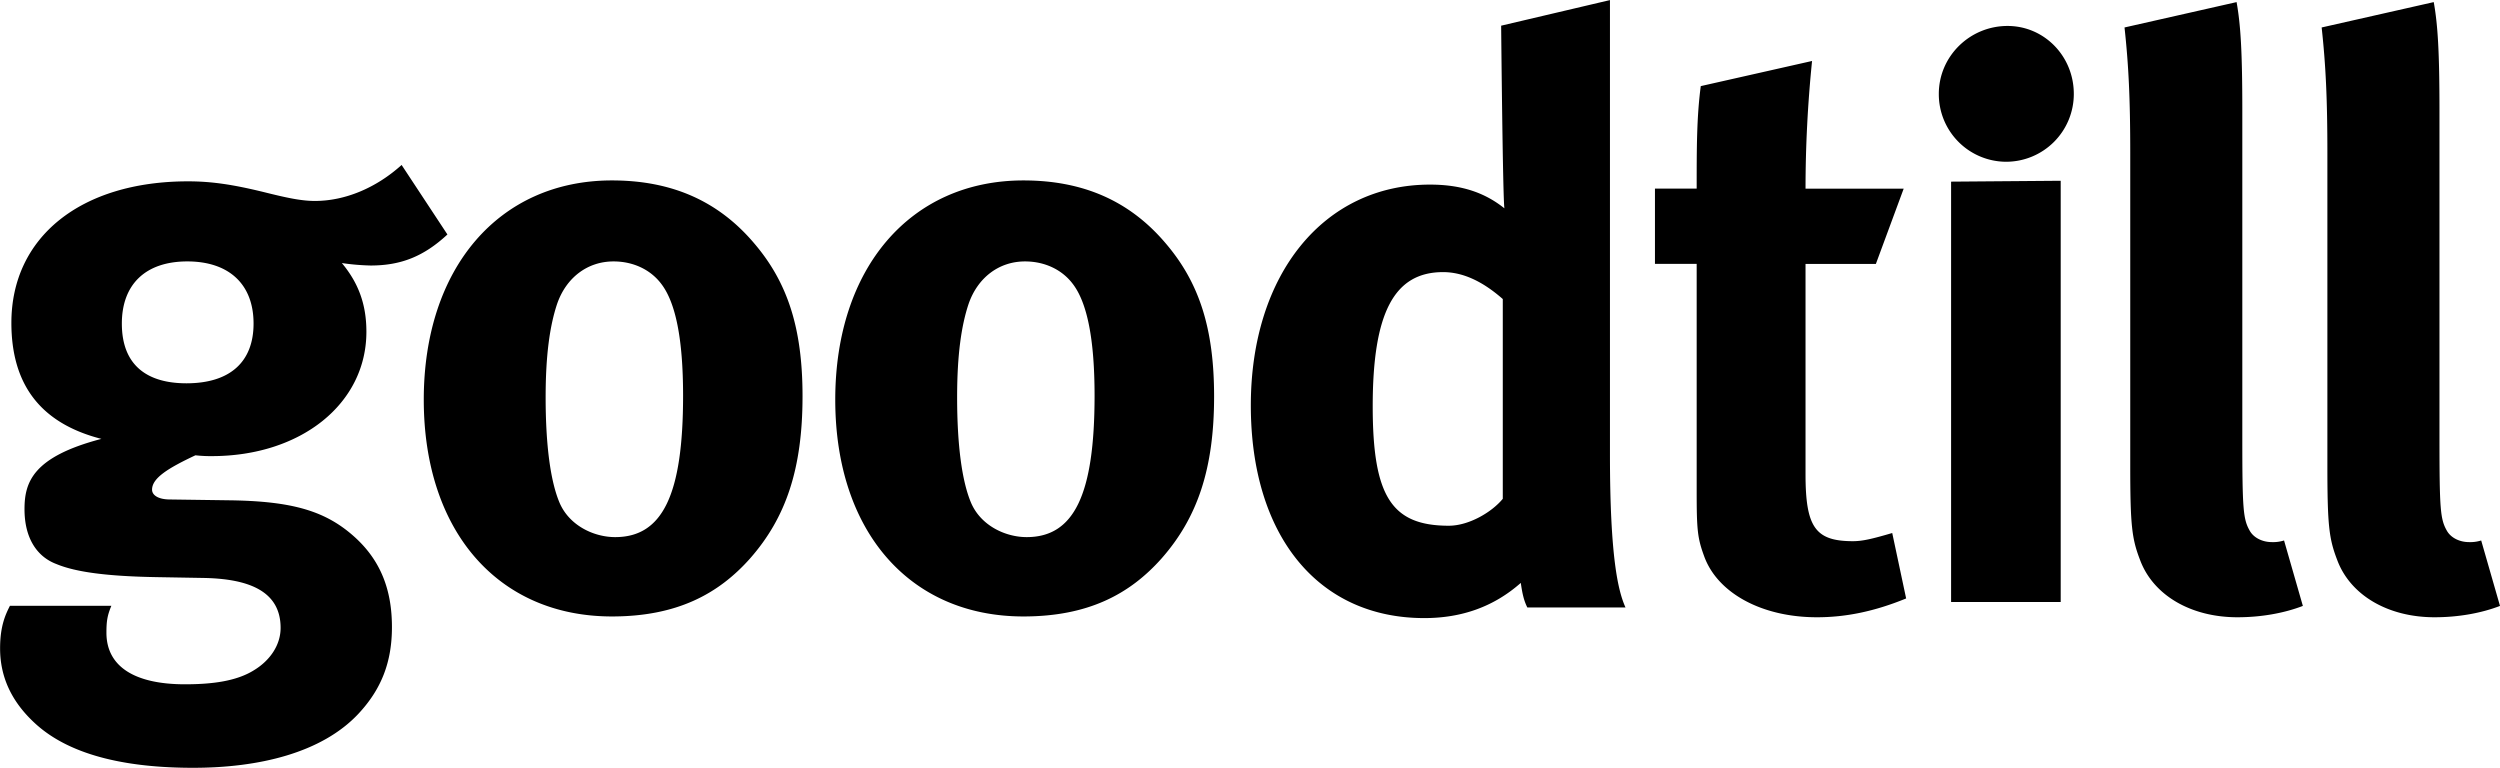
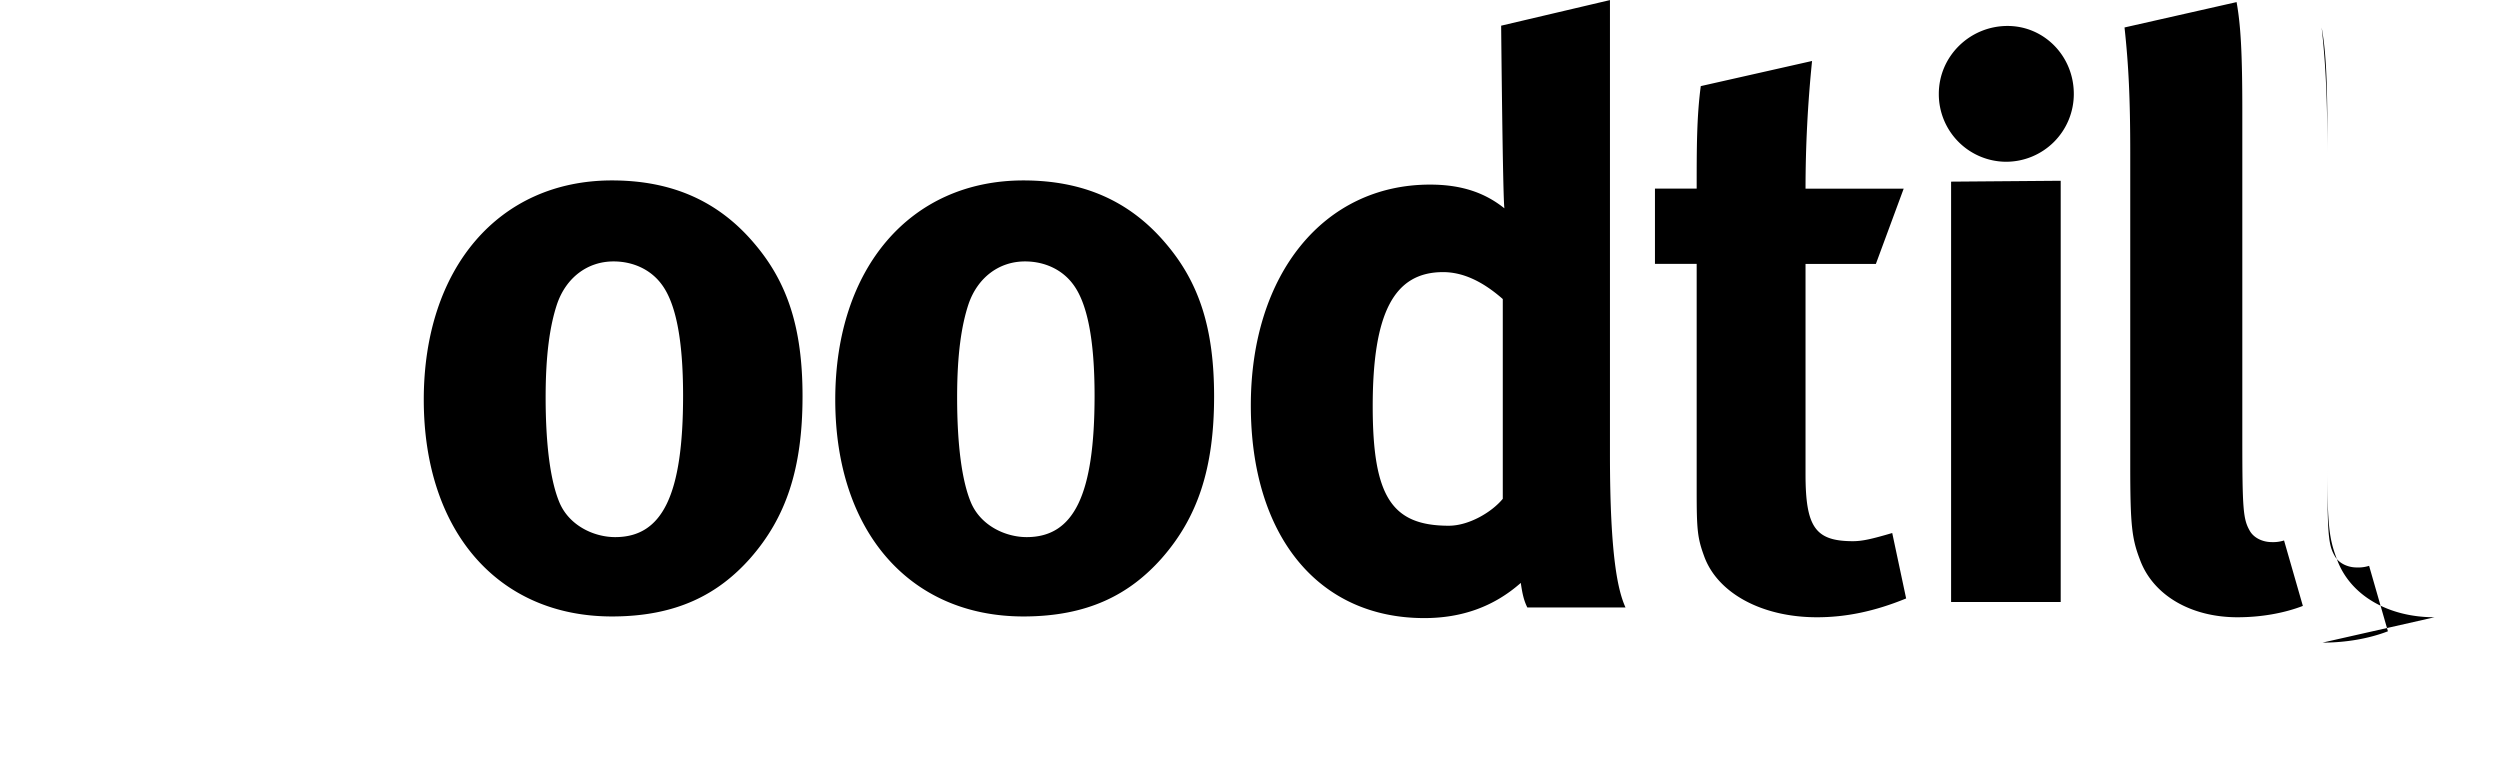
<svg xmlns="http://www.w3.org/2000/svg" viewBox="0 0 1392.68 427.71">
  <g fill="currentColor">
-     <path d="M206.44 147.91a129.25 129.25 0 0 1-16-1.37c9.11 10.94 13.67 22.79 13.67 38.28 0 40.1-36.46 69.27-86.13 69.27a73.78 73.78 0 0 1-9.11-.46c-15.5 7.29-24.16 12.76-24.16 19.14 0 3.19 3.65 5.47 10 5.47l32.81.46c35.55.45 54.23 5.92 70.64 21 13.75 12.72 20.18 28.67 20.18 49.63 0 19.6-5.93 34.64-18.69 48.31-20.5 21.87-55.59 30.08-92.05 30.08-33.27 0-67.45-5.47-88.41-25.07C6.43 390.8.05 377.13.05 361.18c0-12.76 3.19-19.14 5.47-23.69h56.51c-2.28 5.46-2.74 8.65-2.74 15 0 18.69 15.5 28.71 43.75 28.71 15.5 0 28.71-1.82 38.28-7.74 9.12-5.47 15-14.13 15-23.7 0-21-18.68-27.34-42.84-27.8l-26-.45c-27.35-.46-45.12-2.74-56.06-7.3-10.93-4.1-17.77-14.58-17.77-30.53 0-15 4.56-29.17 42.84-39.19-33.7-8.63-50.15-30.05-50.15-64.63 0-47.85 38.74-78.84 98.43-78.84 13.22 0 25.07 1.82 41.93 5.92 12.76 3.19 21 5 28.71 5 16.86 0 34.18-7.29 48.31-20.05l25.52 38.73c-13.18 12.24-25.9 17.29-42.8 17.29zm-102.1-2.28c-23.24 0-36.46 12.76-36.46 34.63 0 23.7 14.58 33.27 36 33.27 24.16 0 37.37-11.85 37.37-33.27.02-21.87-13.65-34.63-36.91-34.63z" />
-     <path d="M417.89 311.05c-17.77 20-41 32.36-77 32.36-63.35 0-104.82-47.4-104.82-120.77S278 100.51 340.89 100.51c33.26 0 59.24 11.4 79.29 35.09 18.68 21.88 26.89 47.4 26.89 85.22-.01 40.1-9.13 67.45-29.18 90.23zm-49.67-153.12c-5.93-7.74-15.5-12.3-26.43-12.3-14.59 0-26.43 9.11-31.45 23.7-4.1 12.3-6.38 28.71-6.38 51.95 0 26.89 2.74 46.94 7.75 58.78 5.47 12.77 19.14 19.15 31 19.15 26.43 0 37.82-23.7 37.82-78.84-.01-31.45-4.11-51.95-12.31-62.44zM647.12 311.05c-17.77 20-41 32.36-77 32.36-63.35 0-104.82-47.4-104.82-120.77s41.93-122.13 104.82-122.13c33.26 0 59.24 11.4 79.29 35.09 18.67 21.88 26.93 47.4 26.93 85.26 0 40.06-9.17 67.41-29.22 90.19zm-49.67-153.12c-5.93-7.74-15.5-12.3-26.43-12.3-14.59 0-26.43 9.11-31.45 23.7-4.1 12.3-6.38 28.71-6.38 51.95 0 26.89 2.74 46.94 7.75 58.78 5.47 12.77 19.14 19.15 31 19.15 26.43 0 37.82-23.7 37.82-78.84-.01-31.45-4.11-51.95-12.31-62.44zM850.83 338.4c-1.82-3.65-2.73-7.3-3.64-13.68-15 13.22-32.81 19.6-53.78 19.6-59.24 0-96.61-46-96.61-118.48 0-72.92 40.56-123 99.8-123 16.86 0 30.08 4.1 41.47 13.22-.91-5-1.82-101.75-1.82-101.75L896.86.05v253.13c0 57.42 4.56 76.1 8.66 85.22zm-13.67-171.81c-11.39-10-22.33-15-33.27-15-27.34 0-39.19 22.79-39.19 74.74 0 50.13 10.48 66.54 42.38 66.54 11.4 0 24.16-7.75 30.08-15zM1012.16 343.86c-31 0-55.6-13.68-62.89-34.18-3.65-10-4.1-14.59-4.1-36V147h-23.24v-41.93h23.24c0-22.78 0-39.78 2.28-57.1l62-14a706.33 706.33 0 0 0-3.64 71.12h54.68L1045 147.02h-39.19v117.1c0 29.62 5.47 37.36 26.43 37.36 5.47 0 10.94-1.36 21.87-4.55l7.75 36.45c-17.8 7.29-33.75 10.48-49.7 10.48zM1117.43 90.11a37.63 37.63 0 0 1-37.37-37.82c0-21 17.32-37.83 38.28-37.83 20.51 0 36.92 16.87 36.92 37.83a37.74 37.74 0 0 1-37.83 37.82zm-30.53 245.24V101.19l61.06-.49v234.65zM1246.4 343.86c-26 0-46.94-12.31-54.23-31.91-4.56-11.84-5.47-19.13-5.47-52.4V85.47c0-30.53-.91-49.21-3.19-70.17l62.43-14.13c2.28 12.76 3.19 27.8 3.19 60.61v181.83c0 40.1.46 45.57 4.11 52 2.27 4.1 7.29 6.38 12.3 6.38a20.19 20.19 0 0 0 6.84-.91l10.48 36.46c-10.52 4.05-23.24 6.32-36.46 6.32zM1356.22 343.86c-26 0-46.94-12.31-54.23-31.91-4.55-11.84-5.47-19.13-5.47-52.4V85.47c0-30.53-.91-49.21-3.19-70.17l62.44-14.13c2.28 12.76 3.19 27.8 3.19 60.61v181.83c0 40.1.45 45.57 4.1 52 2.28 4.1 7.29 6.38 12.3 6.38a20.19 20.19 0 0 0 6.84-.91l10.48 36.46c-10.48 4.05-23.24 6.32-36.46 6.32z" />
+     <path d="M417.89 311.05c-17.77 20-41 32.36-77 32.36-63.35 0-104.82-47.4-104.82-120.77S278 100.51 340.89 100.51c33.26 0 59.24 11.4 79.29 35.09 18.68 21.88 26.89 47.4 26.89 85.22-.01 40.1-9.13 67.45-29.18 90.23zm-49.67-153.12c-5.93-7.74-15.5-12.3-26.43-12.3-14.59 0-26.43 9.11-31.45 23.7-4.1 12.3-6.38 28.71-6.38 51.95 0 26.89 2.74 46.94 7.75 58.78 5.47 12.77 19.14 19.15 31 19.15 26.43 0 37.82-23.7 37.82-78.84-.01-31.45-4.11-51.95-12.31-62.44zM647.12 311.05c-17.77 20-41 32.36-77 32.36-63.35 0-104.82-47.4-104.82-120.77s41.93-122.13 104.82-122.13c33.26 0 59.24 11.4 79.29 35.09 18.67 21.88 26.93 47.4 26.93 85.26 0 40.06-9.17 67.41-29.22 90.19zm-49.67-153.12c-5.93-7.74-15.5-12.3-26.43-12.3-14.59 0-26.43 9.11-31.45 23.7-4.1 12.3-6.38 28.71-6.38 51.95 0 26.89 2.74 46.94 7.75 58.78 5.47 12.77 19.14 19.15 31 19.15 26.43 0 37.82-23.7 37.82-78.84-.01-31.45-4.11-51.95-12.31-62.44zM850.83 338.4c-1.82-3.65-2.73-7.3-3.64-13.68-15 13.22-32.81 19.6-53.78 19.6-59.24 0-96.61-46-96.61-118.48 0-72.92 40.56-123 99.8-123 16.86 0 30.08 4.1 41.47 13.22-.91-5-1.82-101.75-1.82-101.75L896.86.05v253.13c0 57.42 4.56 76.1 8.66 85.22zm-13.67-171.81c-11.39-10-22.33-15-33.27-15-27.34 0-39.19 22.79-39.19 74.74 0 50.13 10.48 66.54 42.38 66.54 11.4 0 24.16-7.75 30.08-15zM1012.16 343.86c-31 0-55.6-13.68-62.89-34.18-3.65-10-4.1-14.59-4.1-36V147h-23.24v-41.93h23.24c0-22.78 0-39.78 2.28-57.1l62-14a706.33 706.33 0 0 0-3.64 71.12h54.68L1045 147.02h-39.19v117.1c0 29.62 5.47 37.36 26.43 37.36 5.47 0 10.94-1.36 21.87-4.55l7.75 36.45c-17.8 7.29-33.75 10.48-49.7 10.48zM1117.43 90.11a37.63 37.63 0 0 1-37.37-37.82c0-21 17.32-37.83 38.28-37.83 20.51 0 36.92 16.87 36.92 37.83a37.74 37.74 0 0 1-37.83 37.82zm-30.53 245.24V101.19l61.06-.49v234.65zM1246.4 343.86c-26 0-46.94-12.31-54.23-31.91-4.56-11.84-5.47-19.13-5.47-52.4V85.47c0-30.53-.91-49.21-3.19-70.17l62.43-14.13c2.28 12.76 3.19 27.8 3.19 60.61v181.83c0 40.1.46 45.57 4.11 52 2.27 4.1 7.29 6.38 12.3 6.38a20.19 20.19 0 0 0 6.84-.91l10.48 36.46c-10.52 4.05-23.24 6.32-36.46 6.32zM1356.22 343.86c-26 0-46.94-12.31-54.23-31.91-4.55-11.84-5.47-19.13-5.47-52.4V85.47c0-30.53-.91-49.21-3.19-70.17c2.28 12.76 3.19 27.8 3.19 60.61v181.83c0 40.1.45 45.57 4.1 52 2.28 4.1 7.29 6.38 12.3 6.38a20.19 20.19 0 0 0 6.84-.91l10.48 36.46c-10.48 4.05-23.24 6.32-36.46 6.32z" />
  </g>
</svg>